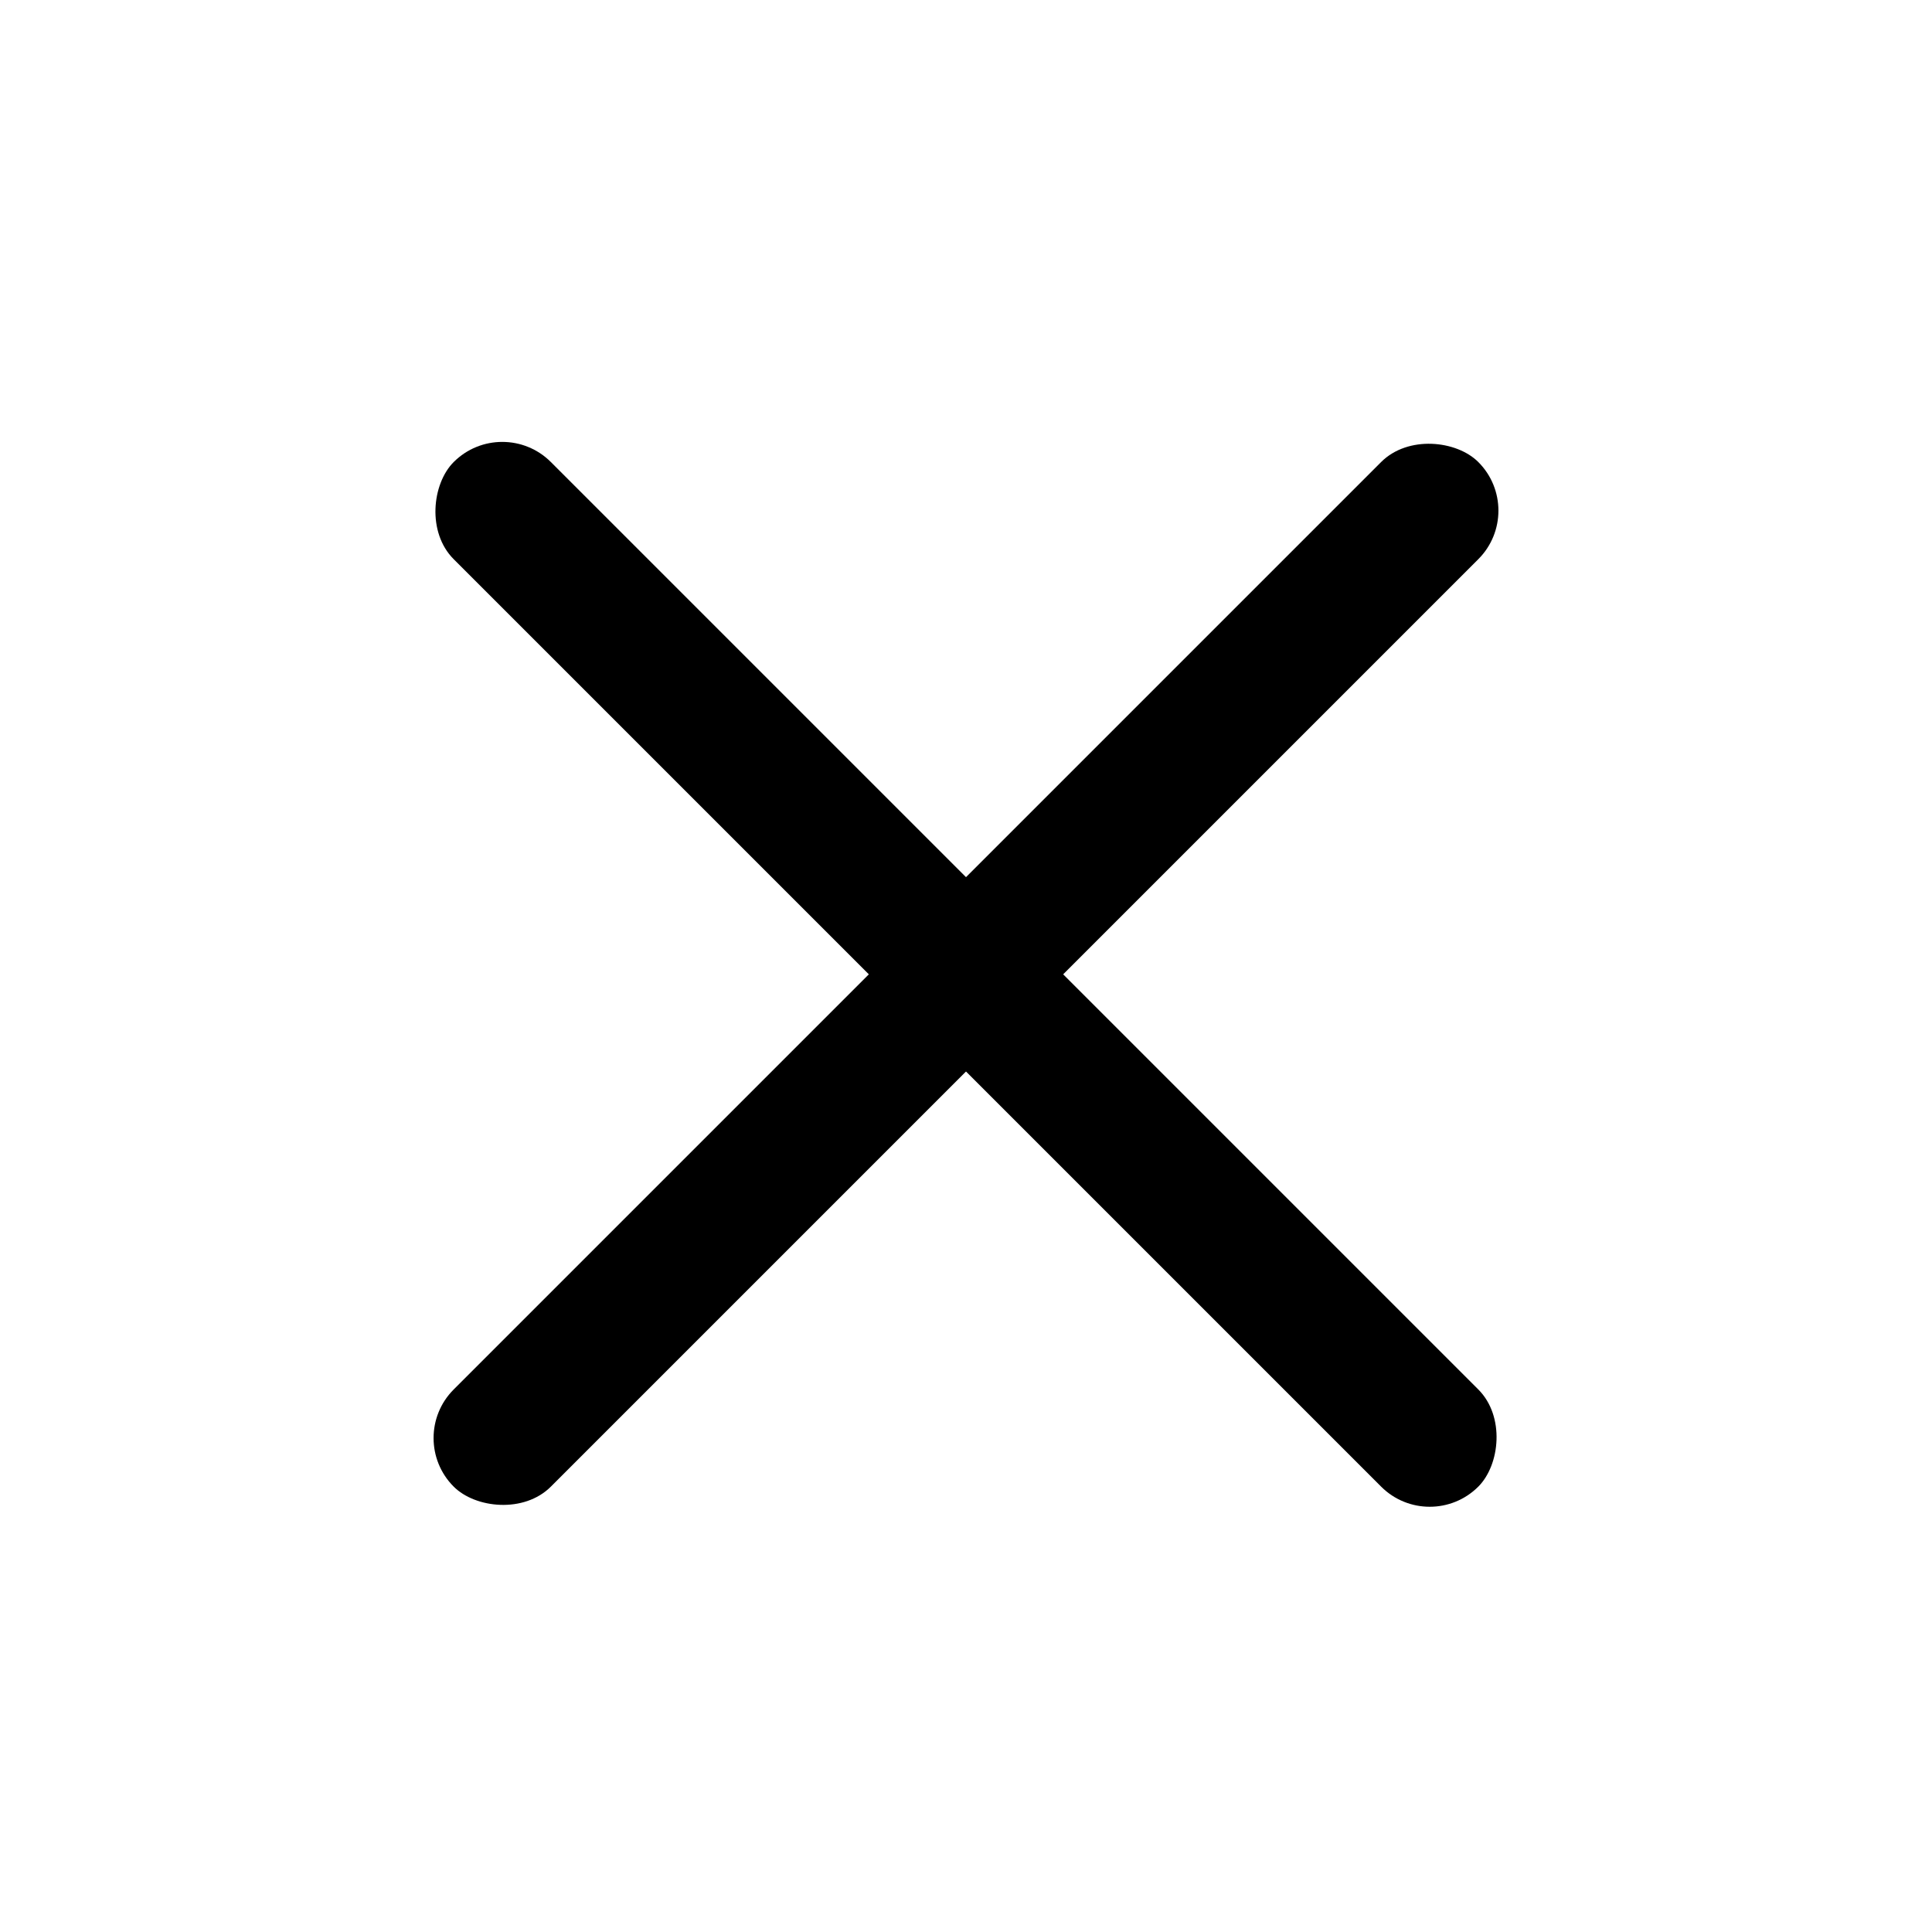
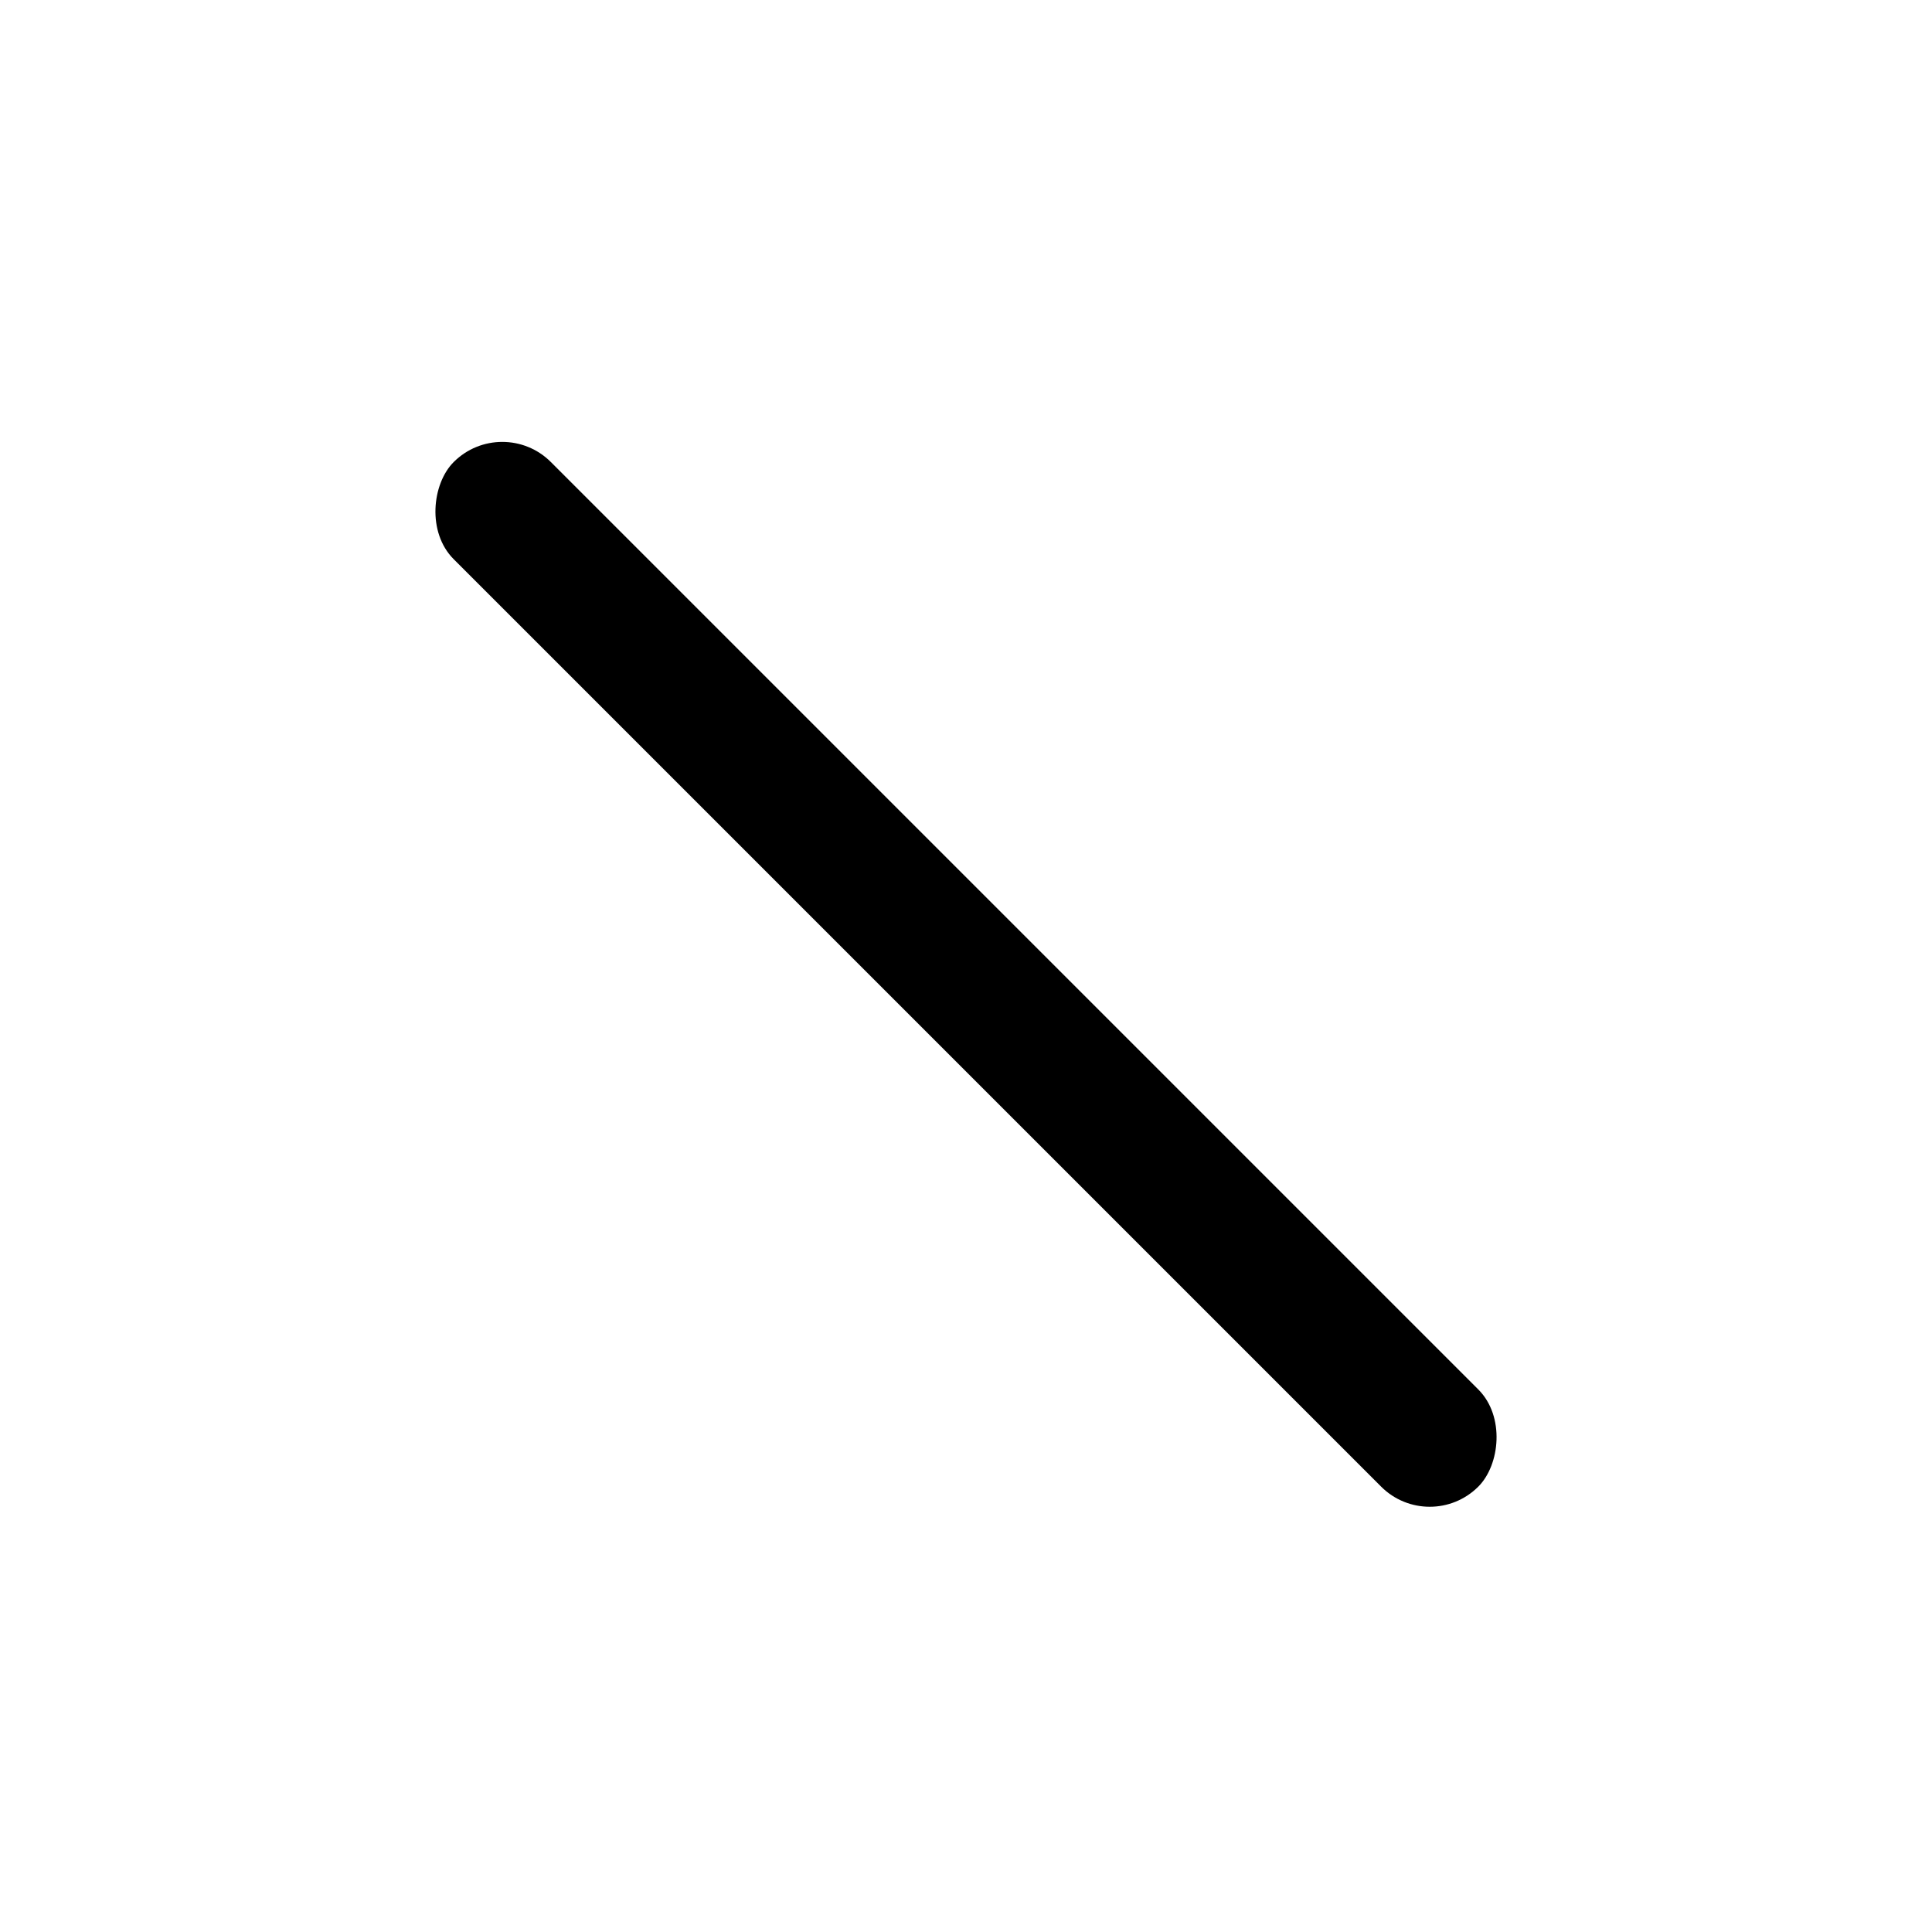
<svg xmlns="http://www.w3.org/2000/svg" width="32px" height="32px" viewBox="0 0 32 32" version="1.1">
  <title>close</title>
  <g id="close" stroke="none" stroke-width="1" fill="none" fill-rule="evenodd">
    <g id="Group" transform="translate(16, 16.138) rotate(-315) translate(-16, -16.138) translate(4, 15)" fill="#000000">
      <rect id="Rectangle" x="0" y="0" width="24" height="2.276" rx="1.138" />
    </g>
    <g id="Group" transform="translate(16, 16.138) rotate(-225) translate(-16, -16.138) translate(4, 15)" fill="#000000">
-       <rect id="Rectangle" x="0" y="0" width="24" height="2.276" rx="1.138" />
-     </g>
+       </g>
  </g>
</svg>